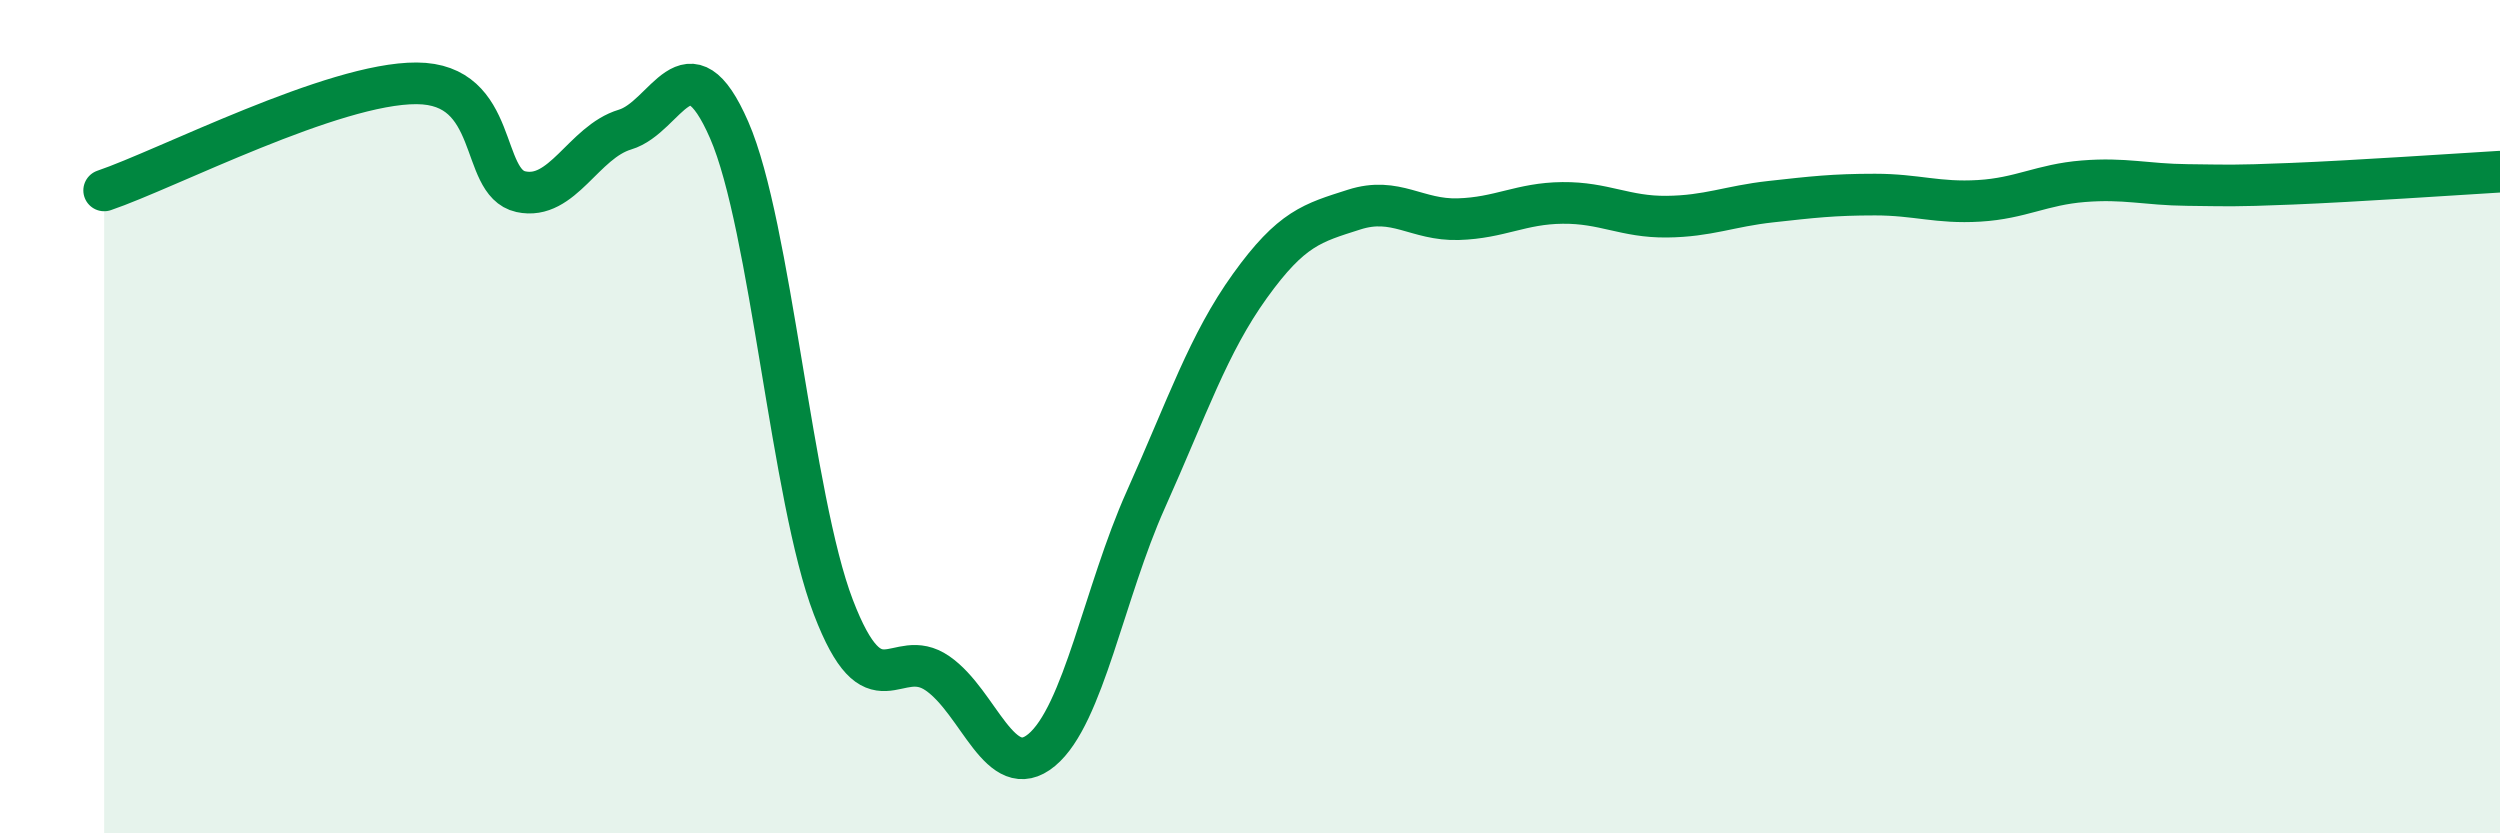
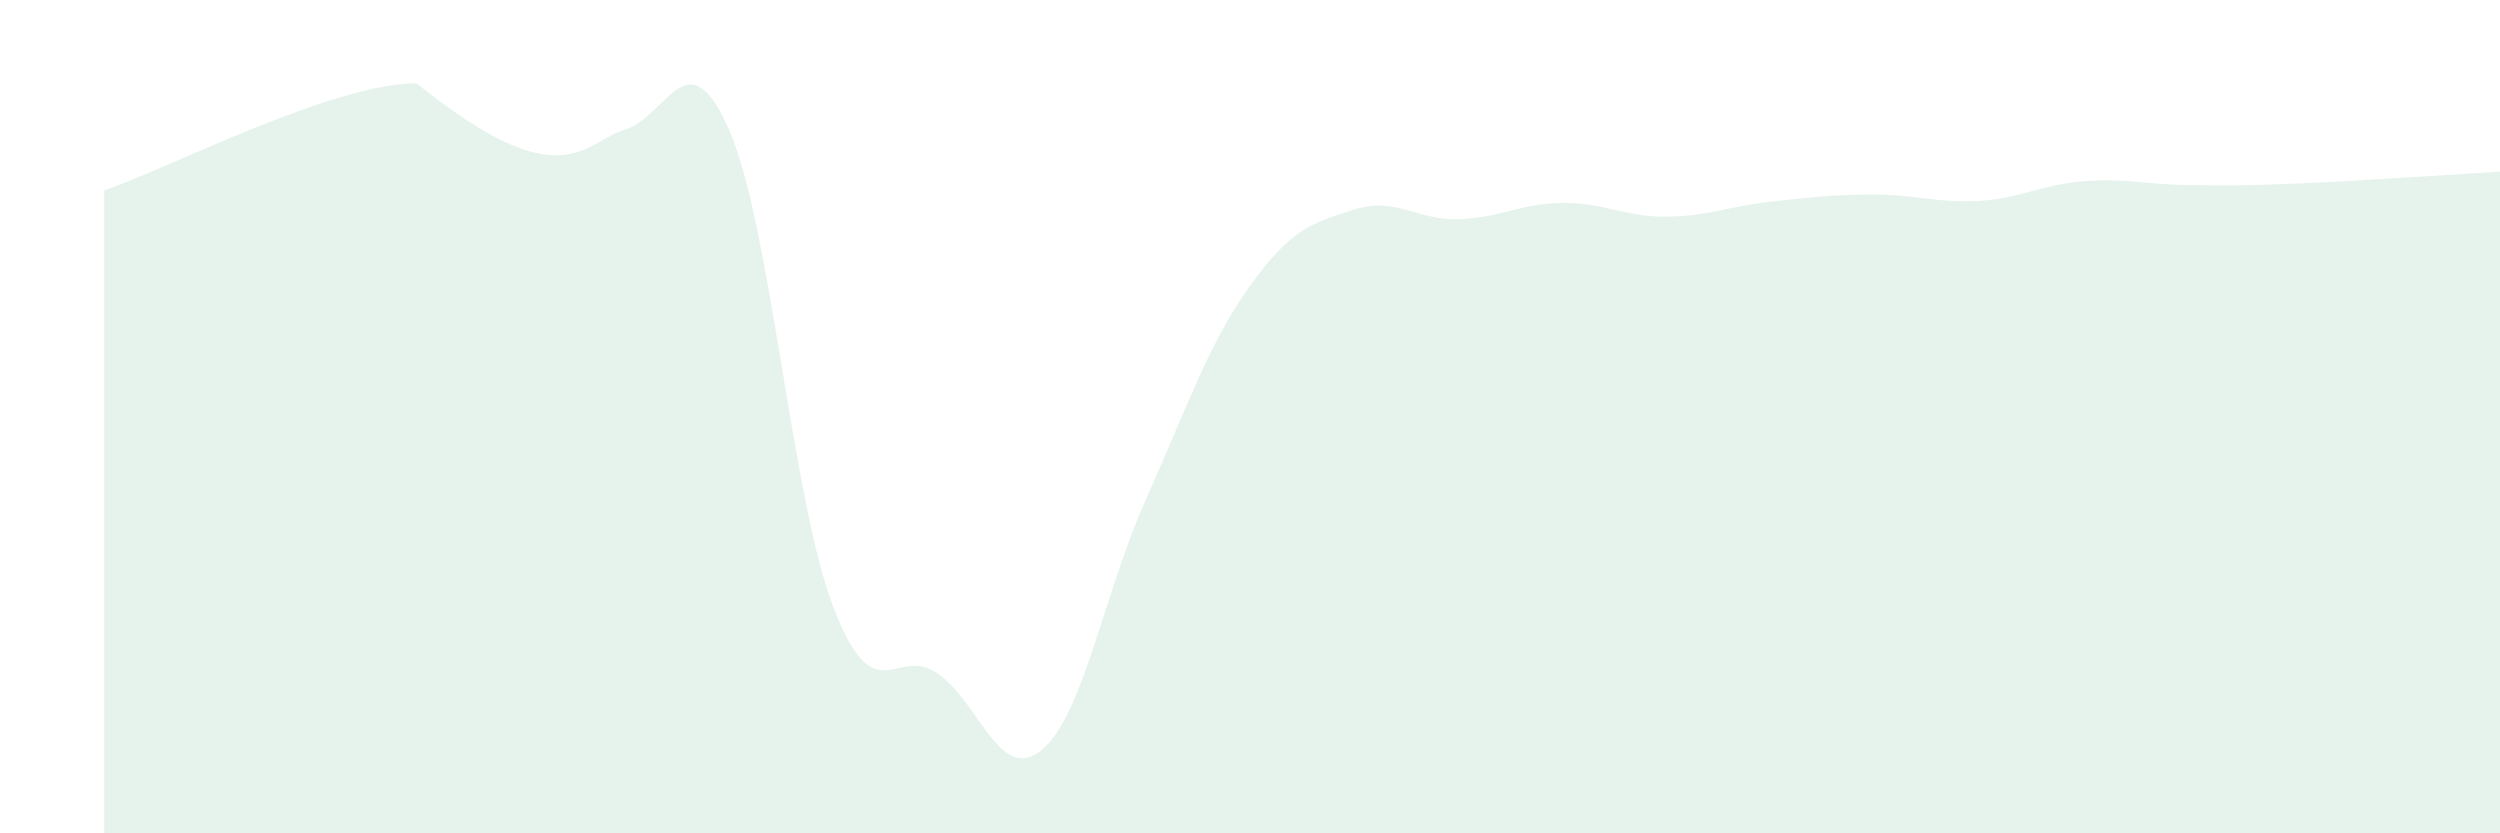
<svg xmlns="http://www.w3.org/2000/svg" width="60" height="20" viewBox="0 0 60 20">
-   <path d="M 2.5,4.57 C 4,4.06 8,1.99 10,2 C 12,2.01 11.5,4.38 12.5,4.6 C 13.5,4.82 14,3.41 15,3.11 C 16,2.81 16.5,0.83 17.5,3.12 C 18.5,5.41 19,11.96 20,14.57 C 21,17.18 21.5,15.47 22.5,16.16 C 23.5,16.85 24,18.83 25,18 C 26,17.17 26.5,14.22 27.5,11.99 C 28.5,9.76 29,8.25 30,6.86 C 31,5.47 31.5,5.35 32.5,5.03 C 33.5,4.71 34,5.29 35,5.26 C 36,5.23 36.5,4.88 37.5,4.87 C 38.5,4.86 39,5.21 40,5.2 C 41,5.19 41.5,4.95 42.5,4.84 C 43.5,4.73 44,4.67 45,4.67 C 46,4.67 46.5,4.88 47.5,4.82 C 48.5,4.76 49,4.43 50,4.35 C 51,4.27 51.5,4.43 52.5,4.44 C 53.5,4.45 53.5,4.47 55,4.41 C 56.5,4.35 59,4.18 60,4.12L60 20L2.5 20Z" fill="#008740" opacity="0.1" stroke-linecap="round" stroke-linejoin="round" />
-   <path d="M 2.5,4.57 C 4,4.06 8,1.99 10,2 C 12,2.01 11.5,4.38 12.5,4.6 C 13.5,4.82 14,3.41 15,3.11 C 16,2.81 16.5,0.83 17.5,3.12 C 18.5,5.41 19,11.96 20,14.57 C 21,17.18 21.5,15.47 22.5,16.16 C 23.5,16.85 24,18.83 25,18 C 26,17.17 26.5,14.22 27.5,11.99 C 28.5,9.76 29,8.25 30,6.86 C 31,5.47 31.5,5.35 32.5,5.03 C 33.5,4.71 34,5.29 35,5.26 C 36,5.23 36.5,4.88 37.5,4.87 C 38.5,4.86 39,5.21 40,5.2 C 41,5.19 41.5,4.95 42.5,4.84 C 43.5,4.73 44,4.67 45,4.67 C 46,4.67 46.5,4.88 47.5,4.82 C 48.5,4.76 49,4.43 50,4.35 C 51,4.27 51.5,4.43 52.5,4.44 C 53.5,4.45 53.5,4.47 55,4.41 C 56.5,4.35 59,4.18 60,4.12" stroke="#008740" stroke-width="1" fill="none" stroke-linecap="round" stroke-linejoin="round" />
+   <path d="M 2.5,4.57 C 4,4.06 8,1.99 10,2 C 13.5,4.82 14,3.41 15,3.11 C 16,2.81 16.5,0.83 17.5,3.12 C 18.5,5.41 19,11.96 20,14.57 C 21,17.18 21.5,15.47 22.5,16.16 C 23.5,16.85 24,18.83 25,18 C 26,17.17 26.5,14.22 27.5,11.99 C 28.5,9.76 29,8.25 30,6.86 C 31,5.47 31.5,5.35 32.5,5.03 C 33.5,4.71 34,5.29 35,5.26 C 36,5.23 36.5,4.88 37.5,4.87 C 38.5,4.86 39,5.21 40,5.2 C 41,5.19 41.5,4.95 42.5,4.84 C 43.5,4.73 44,4.67 45,4.67 C 46,4.67 46.5,4.88 47.5,4.82 C 48.5,4.76 49,4.43 50,4.35 C 51,4.27 51.5,4.43 52.5,4.44 C 53.5,4.45 53.5,4.47 55,4.41 C 56.5,4.35 59,4.18 60,4.12L60 20L2.5 20Z" fill="#008740" opacity="0.1" stroke-linecap="round" stroke-linejoin="round" />
</svg>